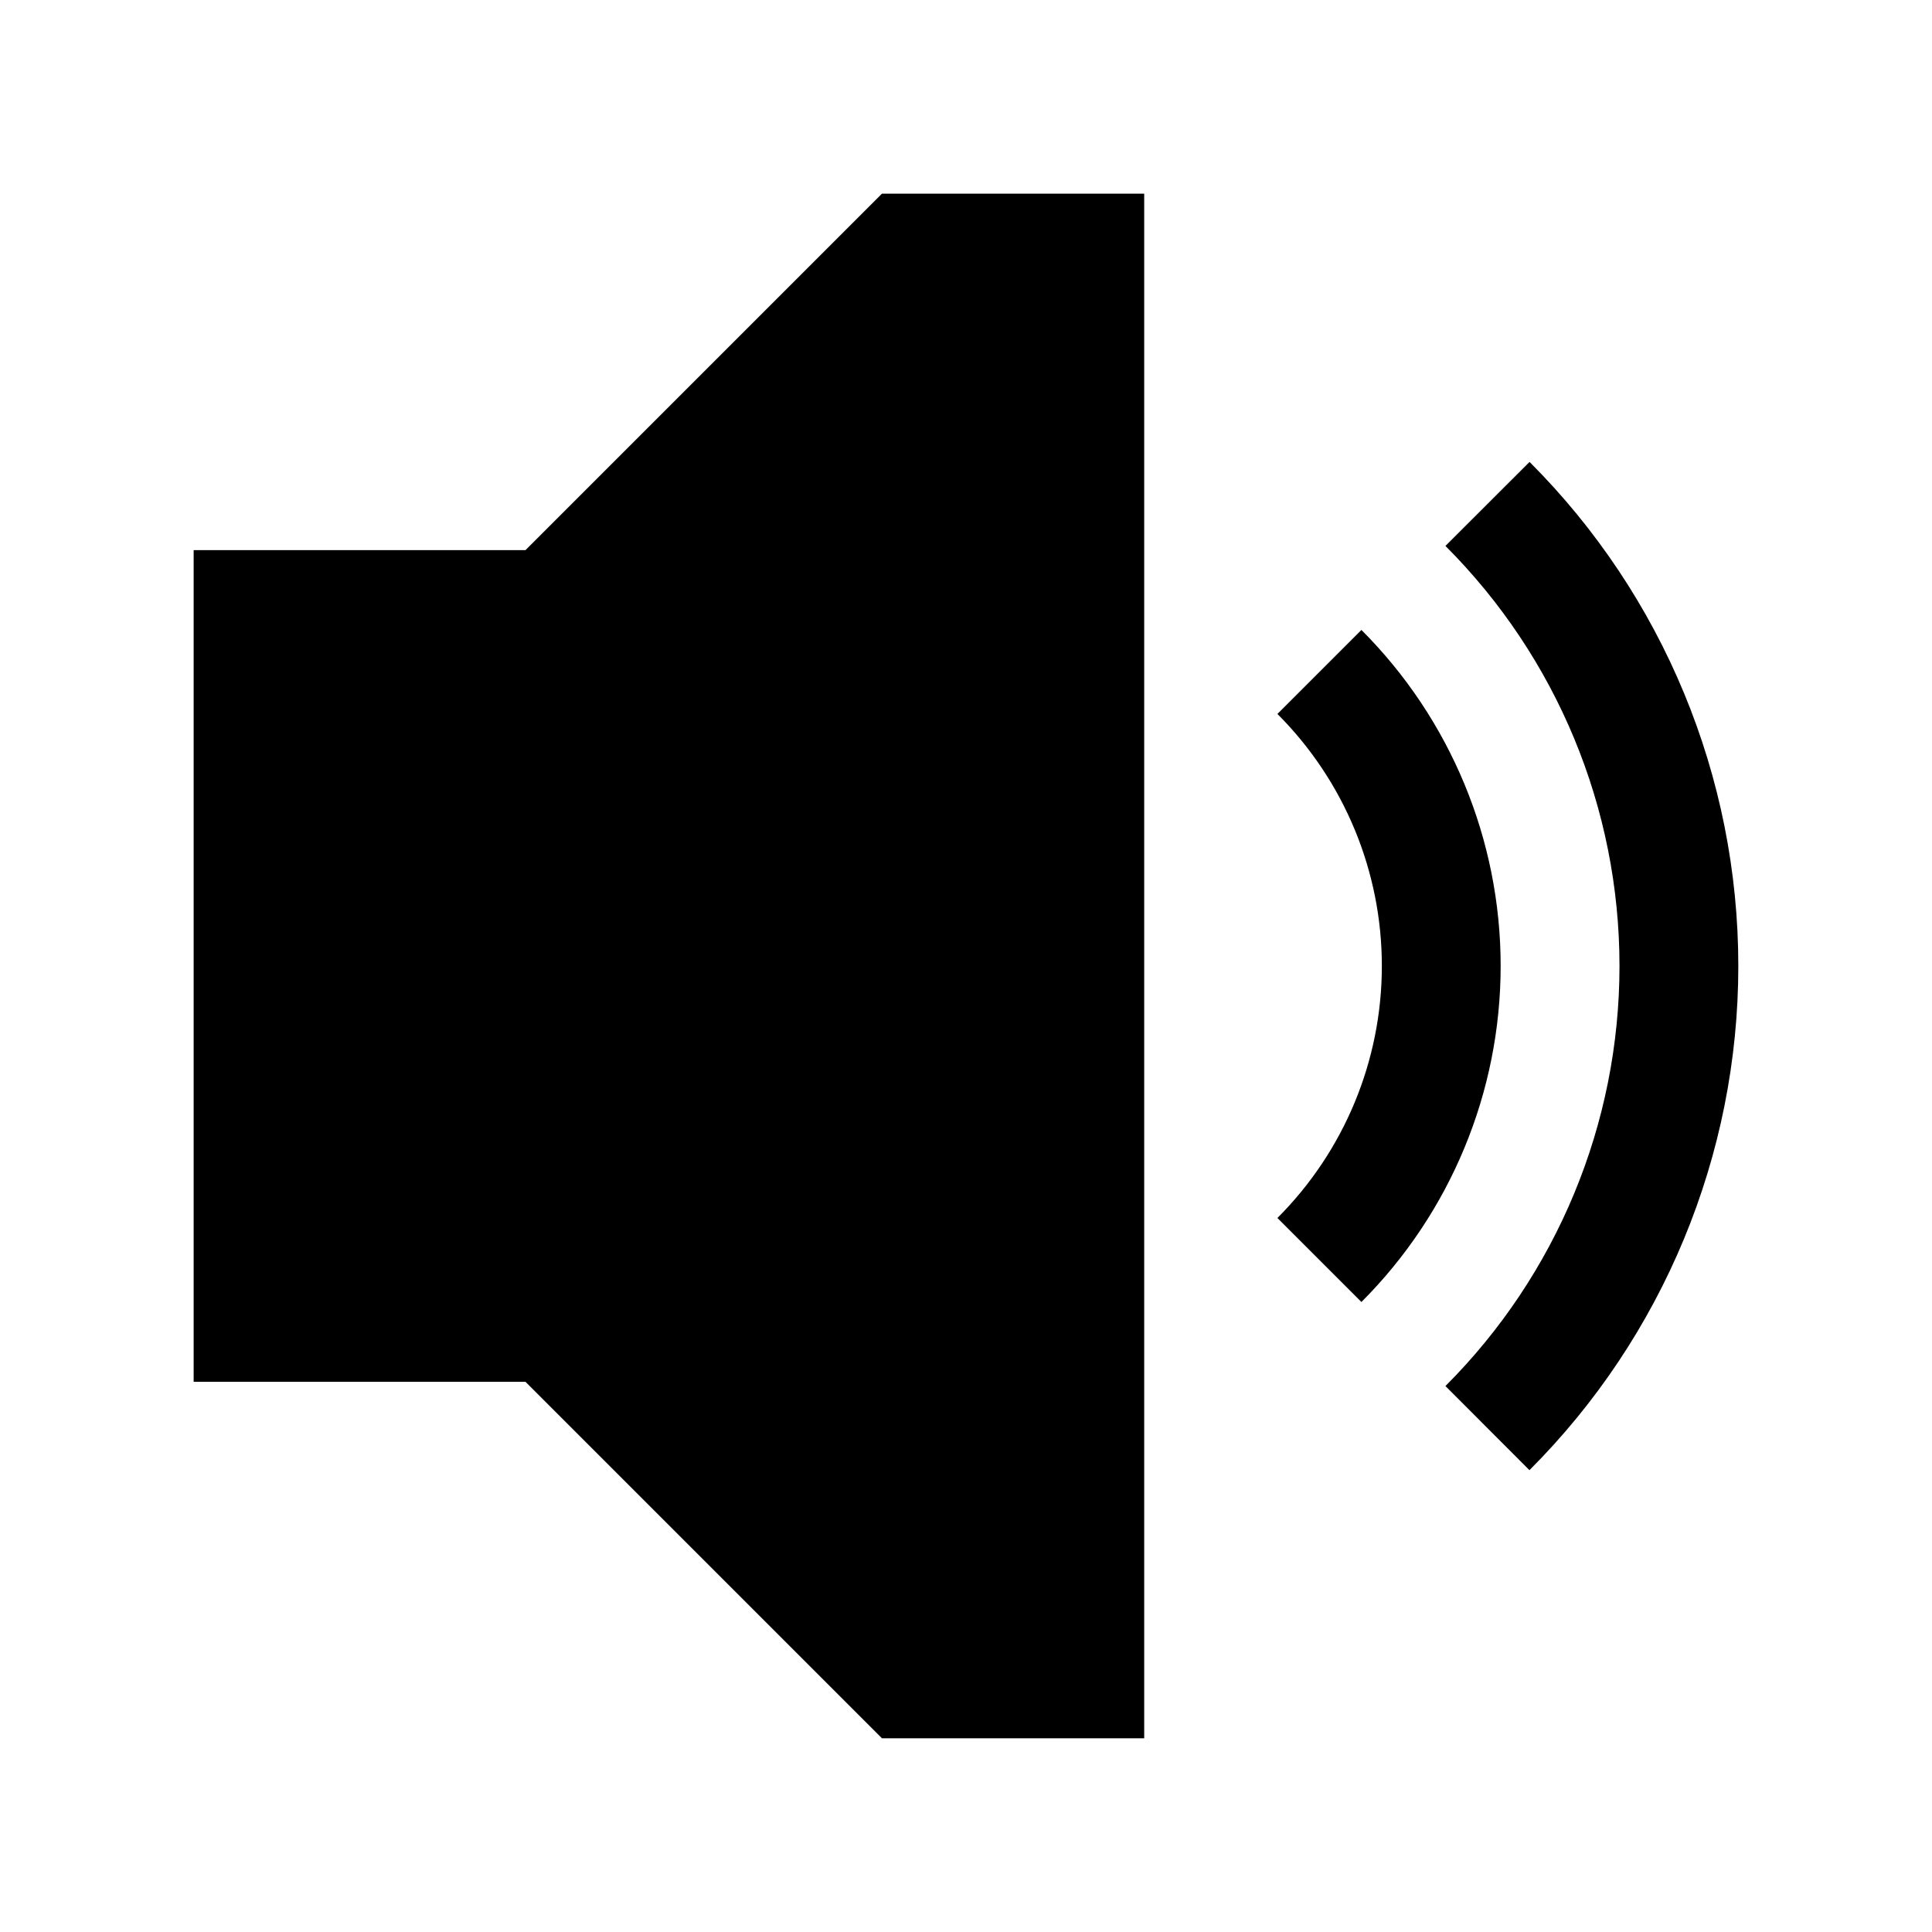
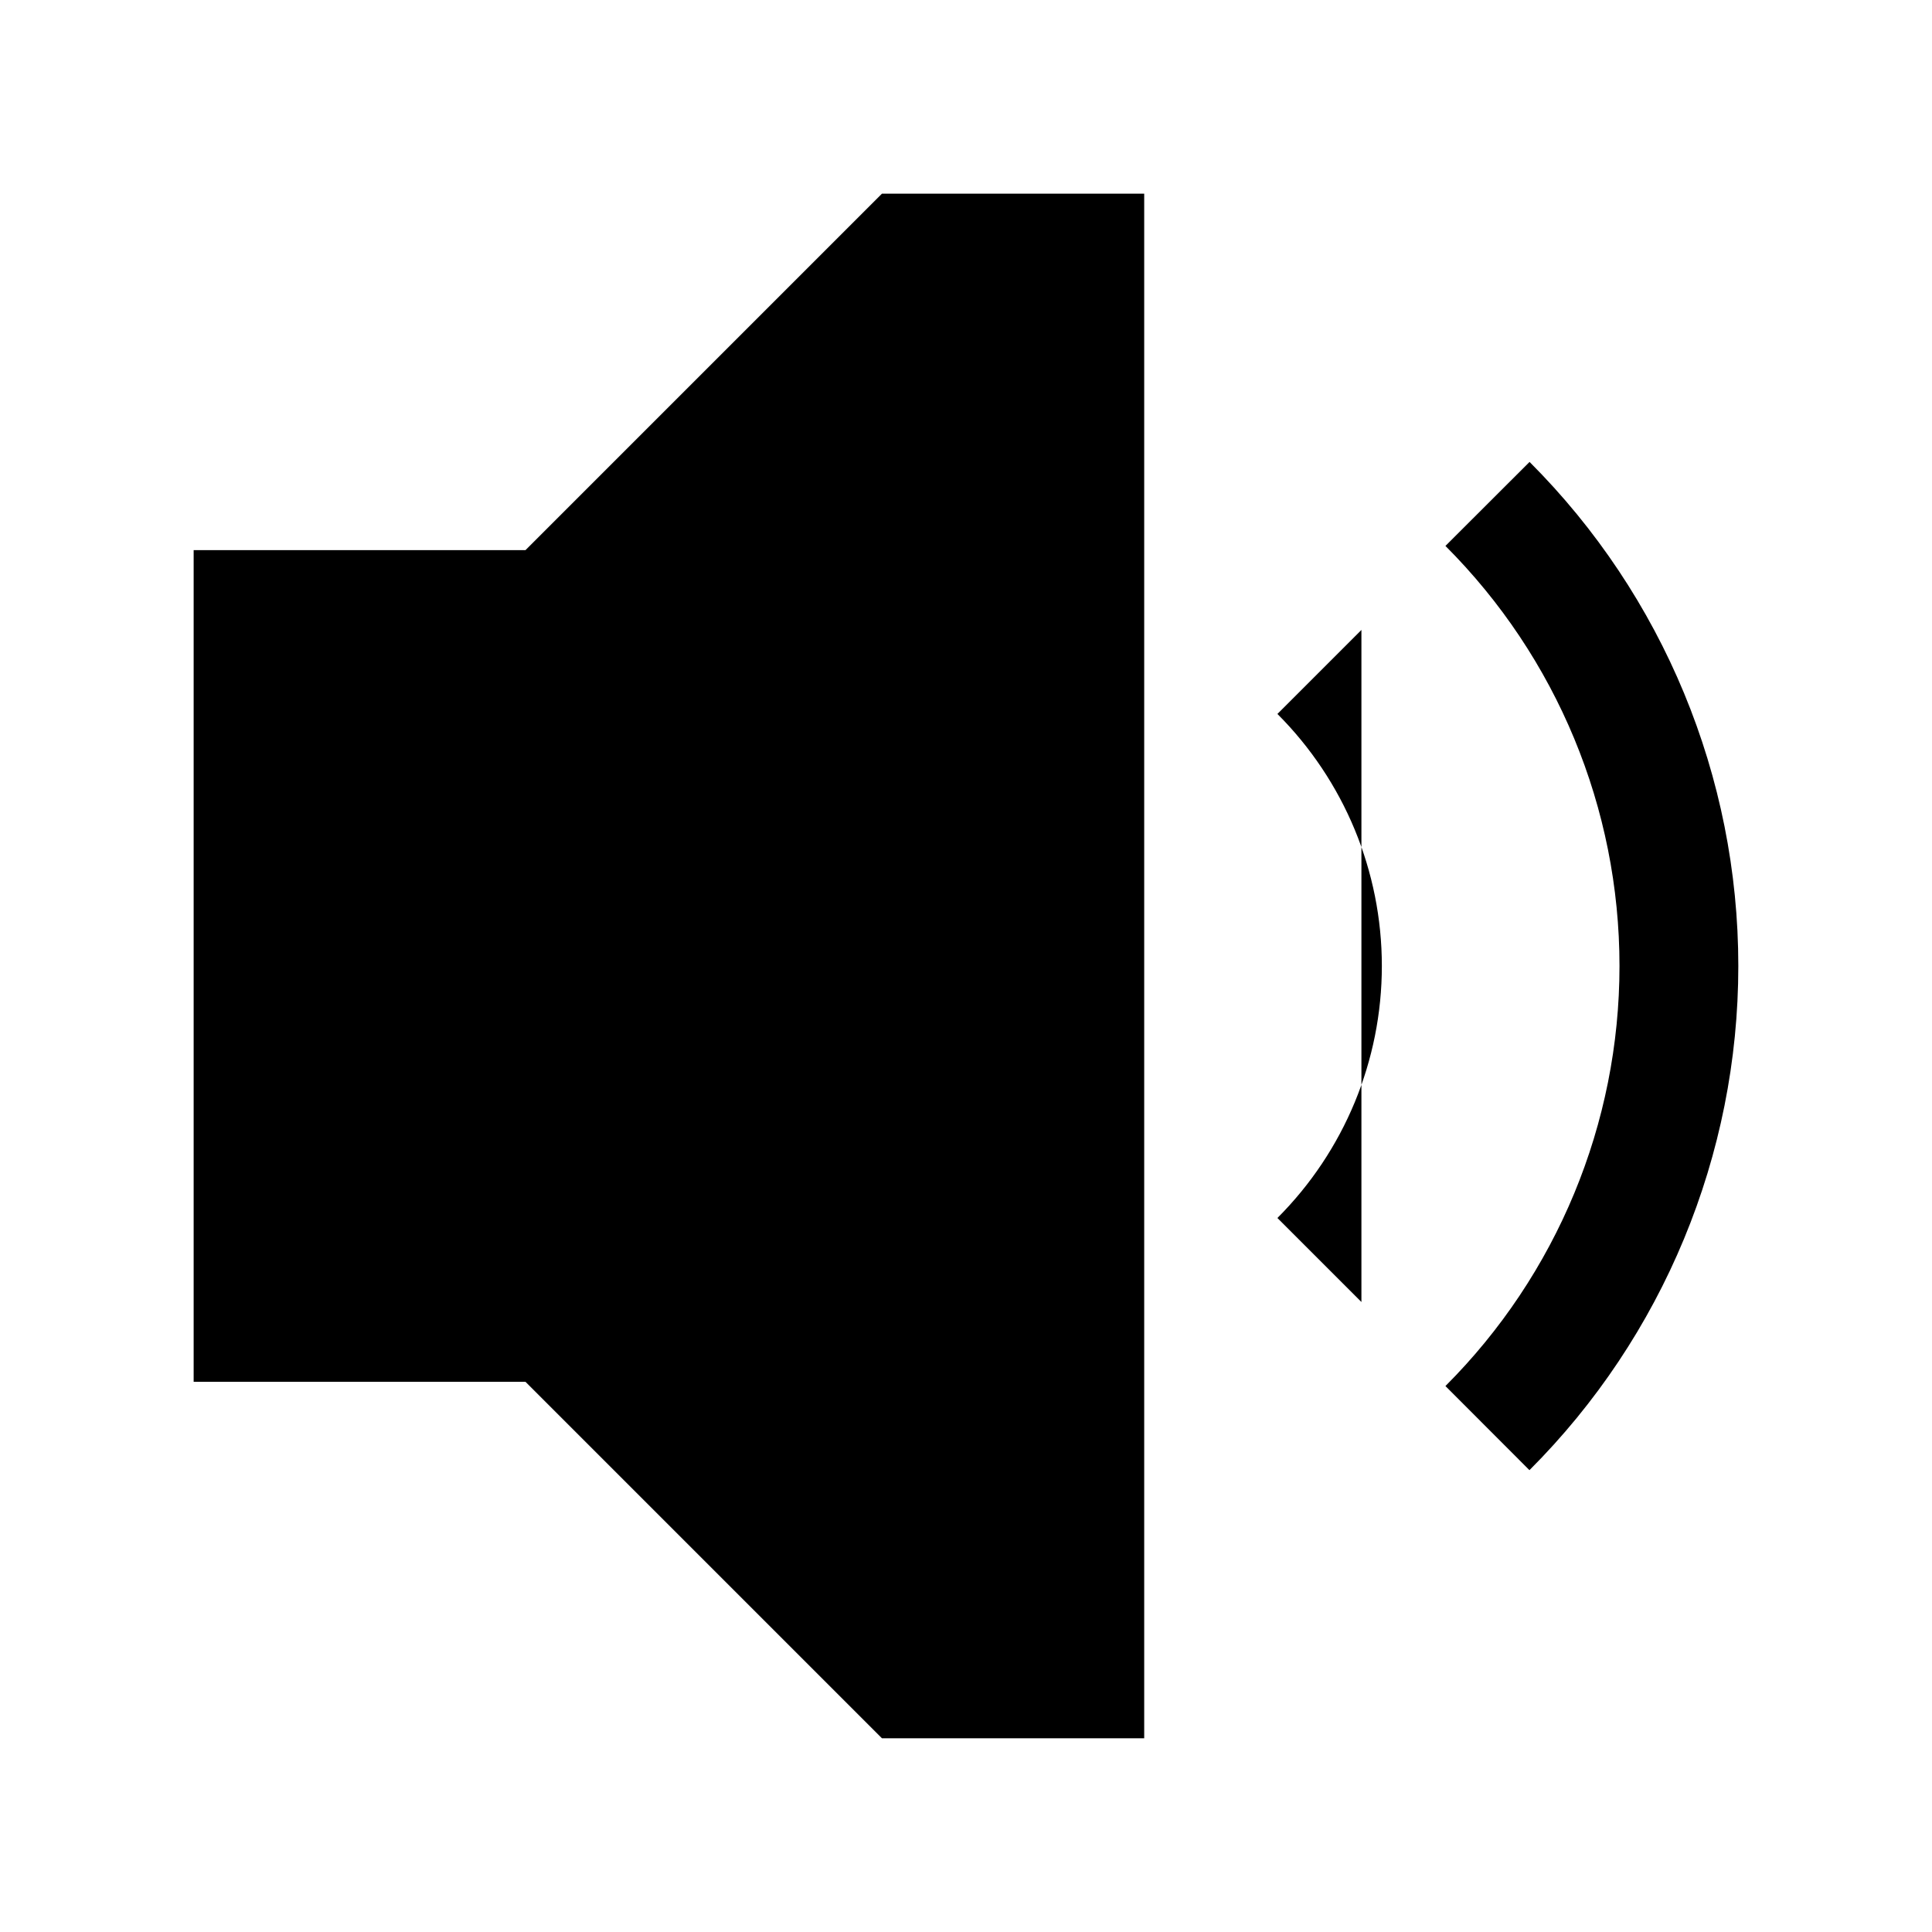
<svg xmlns="http://www.w3.org/2000/svg" fill="#000000" width="800px" height="800px" version="1.1" viewBox="144 144 512 512">
-   <path d="m377.73 195.32-94.465 94.465h-87.945v220.41l87.945 0.004 94.465 94.465h69.496v-409.34zm171.62 71.094-22.293 22.262c29.527 29.531 46.125 69.555 46.125 111.32 0 41.762-16.594 81.785-46.125 111.32l22.262 22.293c35.43-35.426 55.352-83.508 55.352-133.61 0-50.098-19.895-98.152-55.32-133.58zm-44.559 44.527-22.262 22.262c17.719 17.719 27.676 41.73 27.676 66.789s-9.957 49.07-27.676 66.789l22.262 22.262c23.617-23.617 36.898-55.656 36.898-89.051 0-33.398-13.281-65.434-36.898-89.051z" />
+   <path d="m377.73 195.32-94.465 94.465h-87.945v220.41l87.945 0.004 94.465 94.465h69.496v-409.34zm171.62 71.094-22.293 22.262c29.527 29.531 46.125 69.555 46.125 111.32 0 41.762-16.594 81.785-46.125 111.32l22.262 22.293c35.43-35.426 55.352-83.508 55.352-133.61 0-50.098-19.895-98.152-55.32-133.58zm-44.559 44.527-22.262 22.262c17.719 17.719 27.676 41.73 27.676 66.789s-9.957 49.07-27.676 66.789l22.262 22.262z" />
</svg>